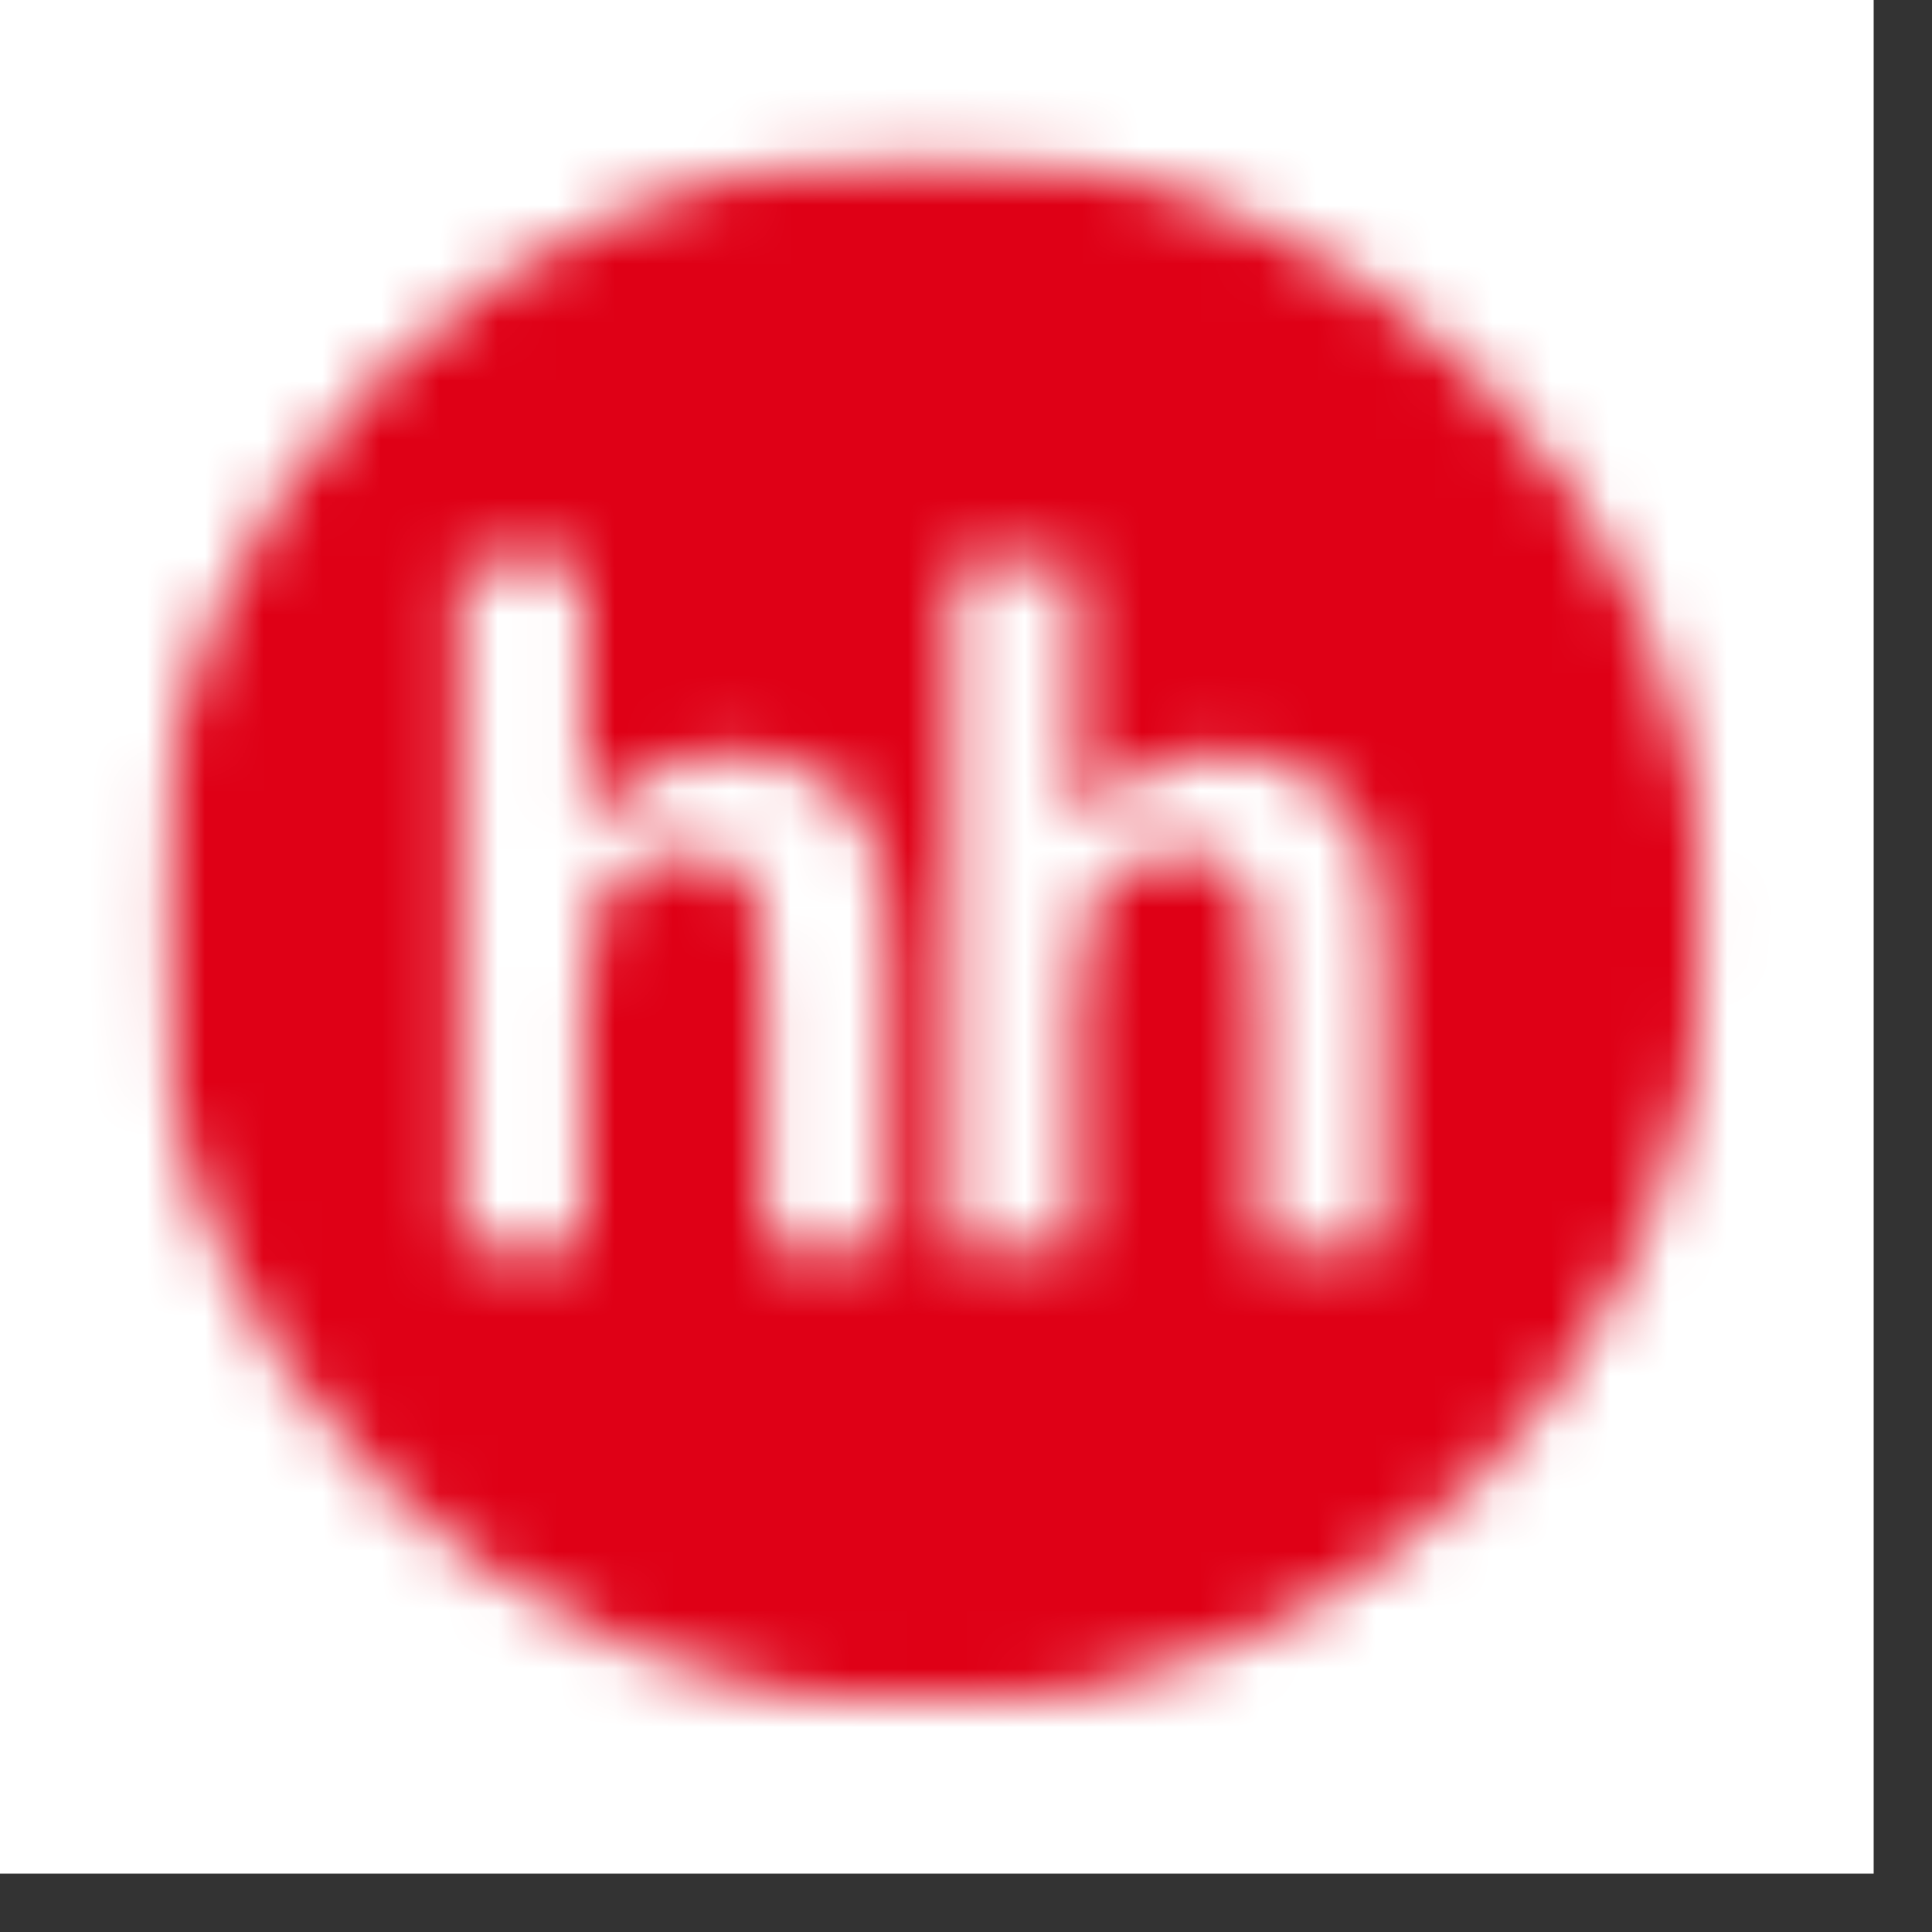
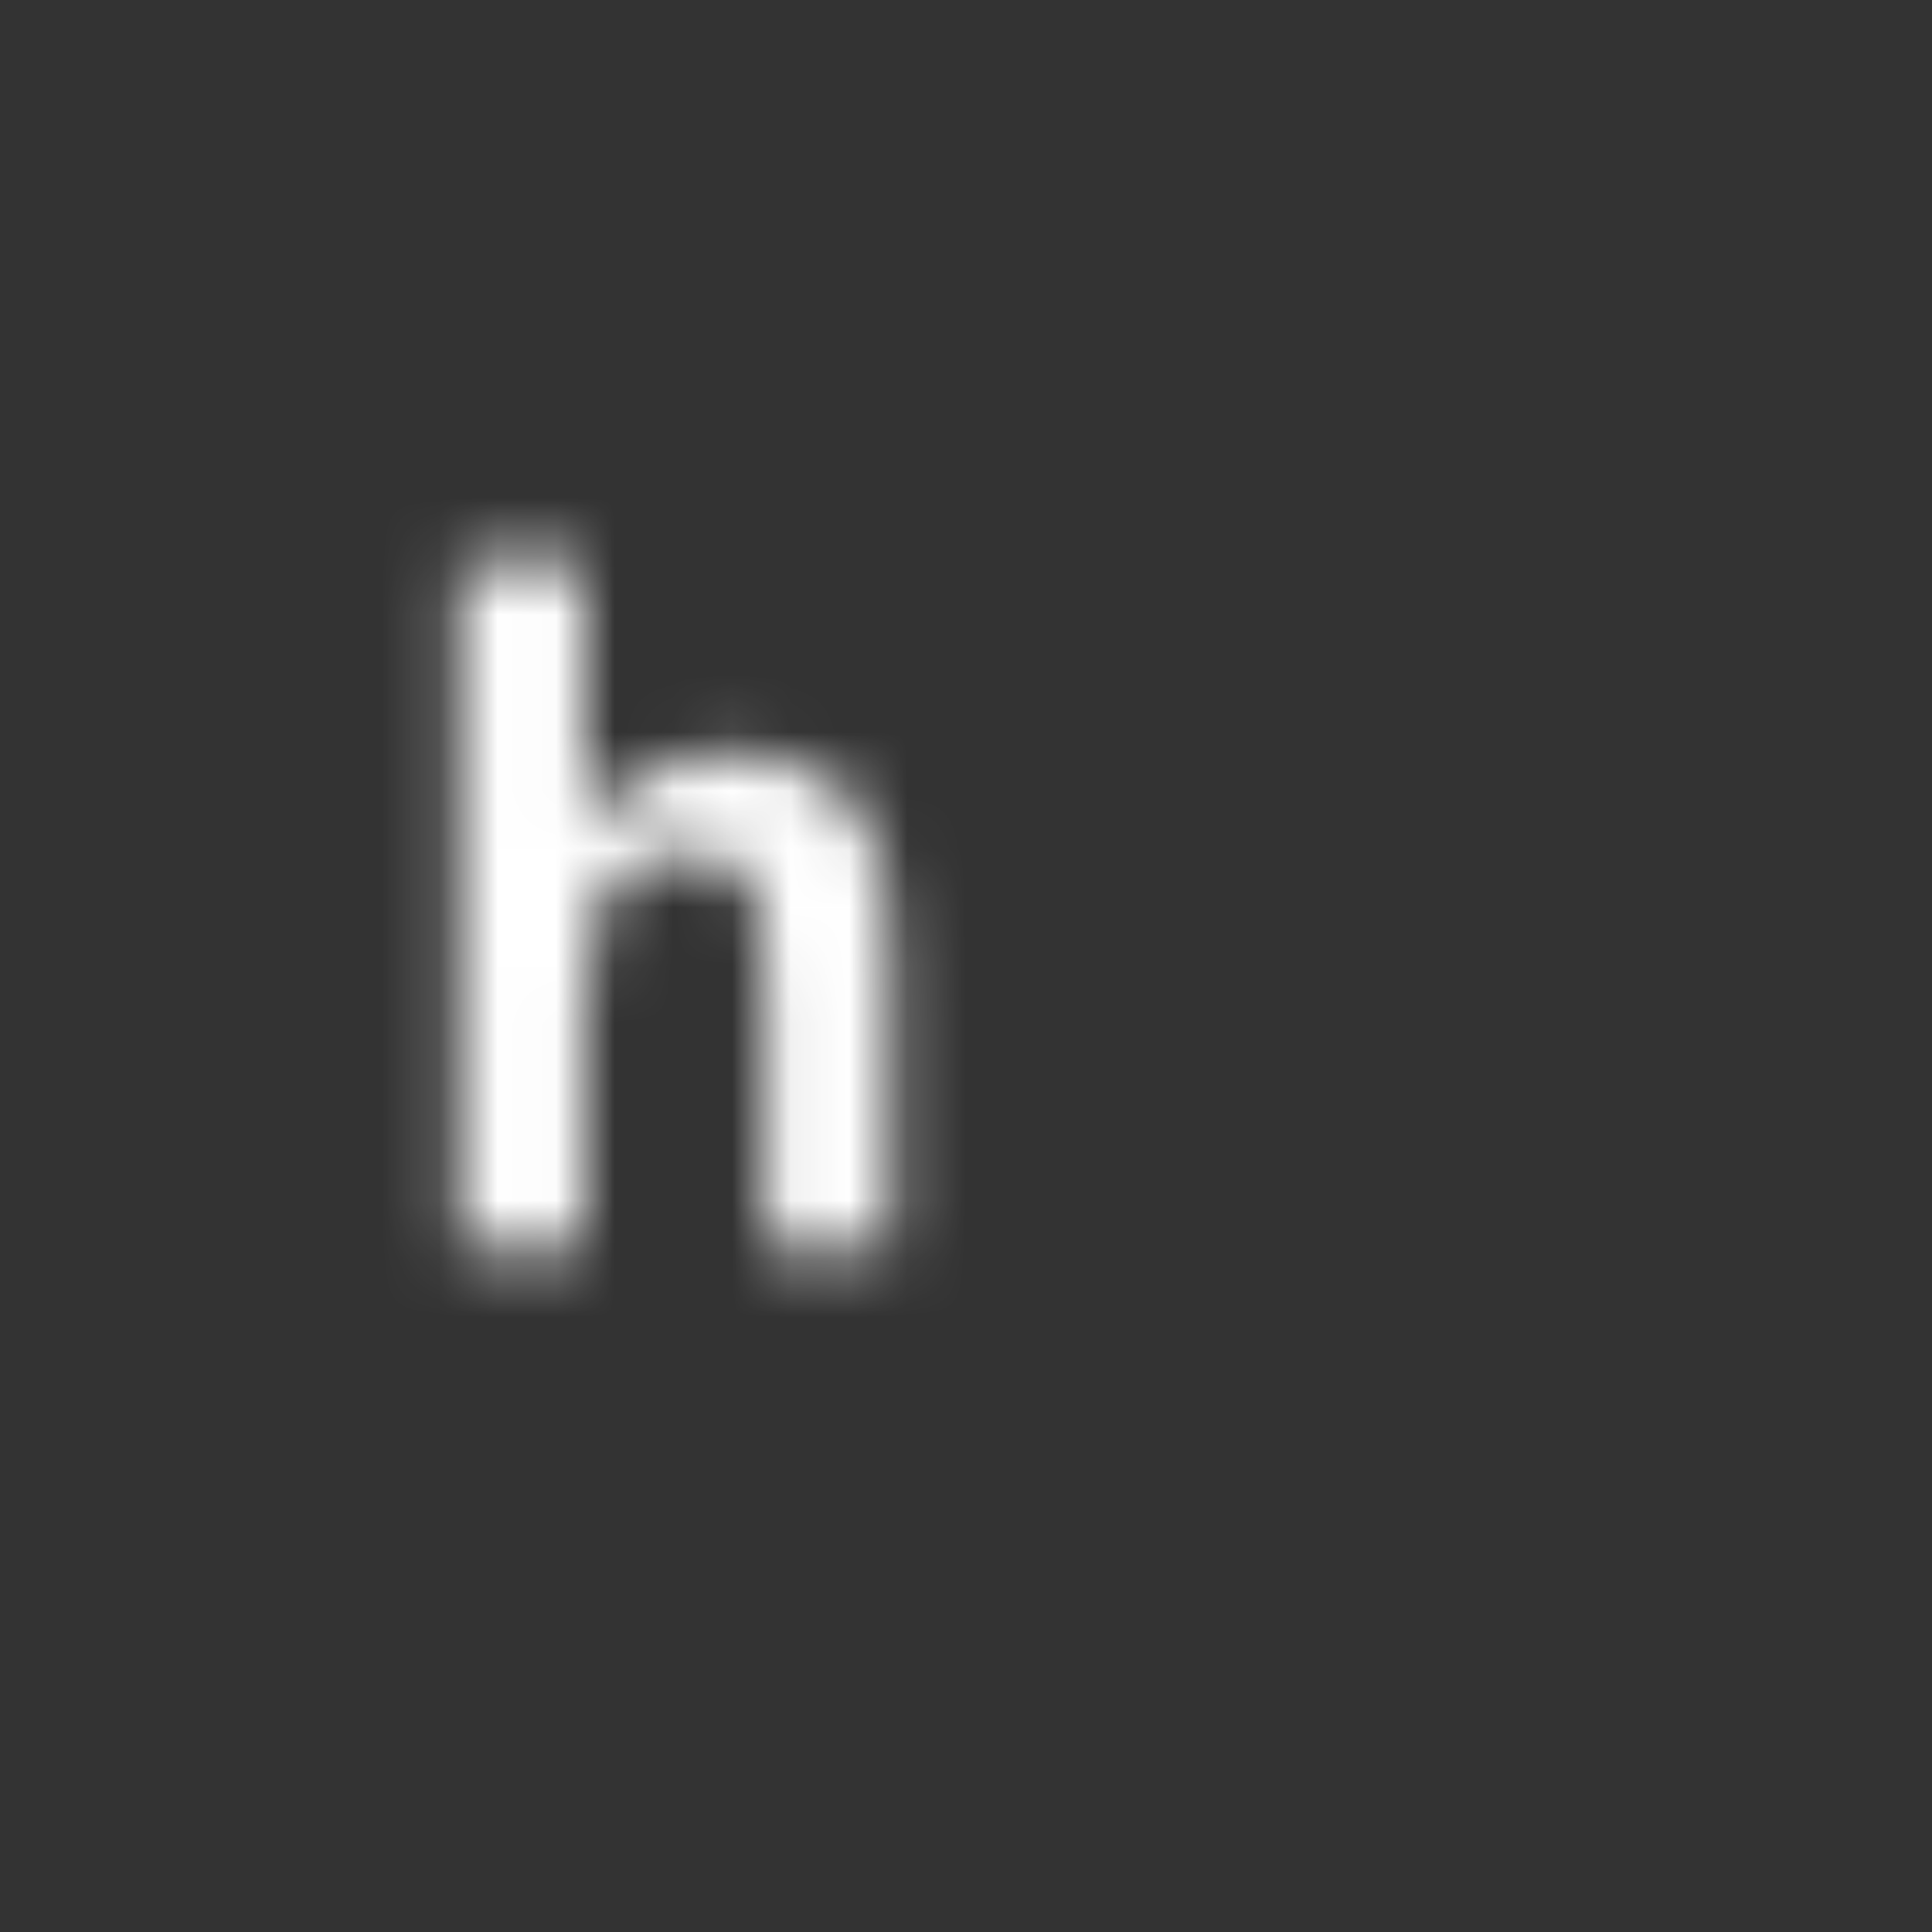
<svg xmlns="http://www.w3.org/2000/svg" width="33" height="33" viewBox="0 0 33 33" fill="none">
  <rect x="0" y="0" width="33" height="33" fill="#333333" stroke="none" />
-   <rect width="32.003" height="32.003" fill="white" />
  <mask id="mask0_3707_82174" style="mask-type:luminance" maskUnits="userSpaceOnUse" x="2" y="2" width="28" height="28">
    <mask id="mask1_3707_82174" style="mask-type:luminance" maskUnits="userSpaceOnUse" x="2" y="2" width="28" height="28">
      <mask id="mask2_3707_82174" style="mask-type:luminance" maskUnits="userSpaceOnUse" x="2" y="2" width="28" height="28">
        <mask id="mask3_3707_82174" style="mask-type:luminance" maskUnits="userSpaceOnUse" x="2" y="2" width="28" height="28">
          <path d="M29.151 2.555H2.556V29.151H29.151V2.555Z" fill="white" />
        </mask>
        <g mask="url(#mask3_3707_82174)">
          <path d="M15.854 29.151C23.198 29.151 29.151 23.198 29.151 15.853C29.151 8.509 23.198 2.555 15.854 2.555C8.509 2.555 2.556 8.509 2.556 15.853C2.556 23.198 8.509 29.151 15.854 29.151Z" fill="white" />
        </g>
      </mask>
      <g mask="url(#mask2_3707_82174)">
        <path d="M-60.477 -336.54H205.48V551.757H-60.477V-336.54Z" fill="white" />
      </g>
    </mask>
    <g mask="url(#mask1_3707_82174)">
      <path d="M83.939 -76.168H2.556V29.151H83.939V-76.168Z" fill="white" />
    </g>
  </mask>
  <g mask="url(#mask0_3707_82174)">
-     <path d="M30.482 1.226H1.227V30.481H30.482V1.226Z" fill="#DF0016" />
-   </g>
+     </g>
  <mask id="mask4_3707_82174" style="mask-type:luminance" maskUnits="userSpaceOnUse" x="7" y="9" width="9" height="13">
    <mask id="mask5_3707_82174" style="mask-type:luminance" maskUnits="userSpaceOnUse" x="2" y="2" width="28" height="28">
      <path d="M29.151 2.555H2.556V29.151H29.151V2.555Z" fill="white" />
    </mask>
    <g mask="url(#mask5_3707_82174)">
      <path d="M9.986 9.586V14.11C10.675 13.29 11.5 12.876 12.457 12.876C12.95 12.876 13.392 12.97 13.788 13.157C14.186 13.343 14.482 13.581 14.683 13.869C14.885 14.162 15.021 14.481 15.094 14.834C15.167 15.185 15.204 15.73 15.204 16.471V21.307H13.065V16.951C13.065 16.086 13.026 15.538 12.945 15.306C12.864 15.072 12.72 14.887 12.516 14.752C12.309 14.613 12.053 14.545 11.743 14.545C11.389 14.545 11.07 14.634 10.793 14.809C10.512 14.986 10.308 15.252 10.179 15.606C10.049 15.961 9.984 16.484 9.986 17.178L9.984 21.308H7.847V9.587H9.986" fill="white" />
    </g>
  </mask>
  <g mask="url(#mask4_3707_82174)">
    <path d="M16.535 8.257H6.518V22.637H16.535V8.257Z" fill="white" />
  </g>
  <mask id="mask6_3707_82174" style="mask-type:luminance" maskUnits="userSpaceOnUse" x="16" y="9" width="8" height="13">
    <mask id="mask7_3707_82174" style="mask-type:luminance" maskUnits="userSpaceOnUse" x="2" y="2" width="28" height="28">
      <path d="M29.447 2.852H2.852V29.448H29.447V2.852Z" fill="white" />
    </mask>
    <g mask="url(#mask7_3707_82174)">
      <path d="M18.412 9.586V14.11C19.101 13.29 19.925 12.876 20.883 12.876C21.373 12.876 21.819 12.97 22.215 13.157C22.61 13.343 22.908 13.581 23.107 13.869C23.309 14.162 23.446 14.481 23.518 14.834C23.591 15.185 23.628 15.73 23.628 16.471V21.307H21.491V16.951C21.491 16.086 21.452 15.538 21.369 15.306C21.288 15.072 21.146 14.887 20.938 14.752C20.735 14.613 20.476 14.545 20.166 14.545C19.812 14.545 19.494 14.634 19.216 14.809C18.937 14.986 18.733 15.252 18.603 15.606C18.476 15.961 18.41 16.484 18.41 17.178V21.308H16.273V9.587H18.41" fill="white" />
    </g>
  </mask>
  <g mask="url(#mask6_3707_82174)">
-     <path d="M24.958 8.257H14.943V22.637H24.958V8.257Z" fill="white" />
-   </g>
+     </g>
</svg>